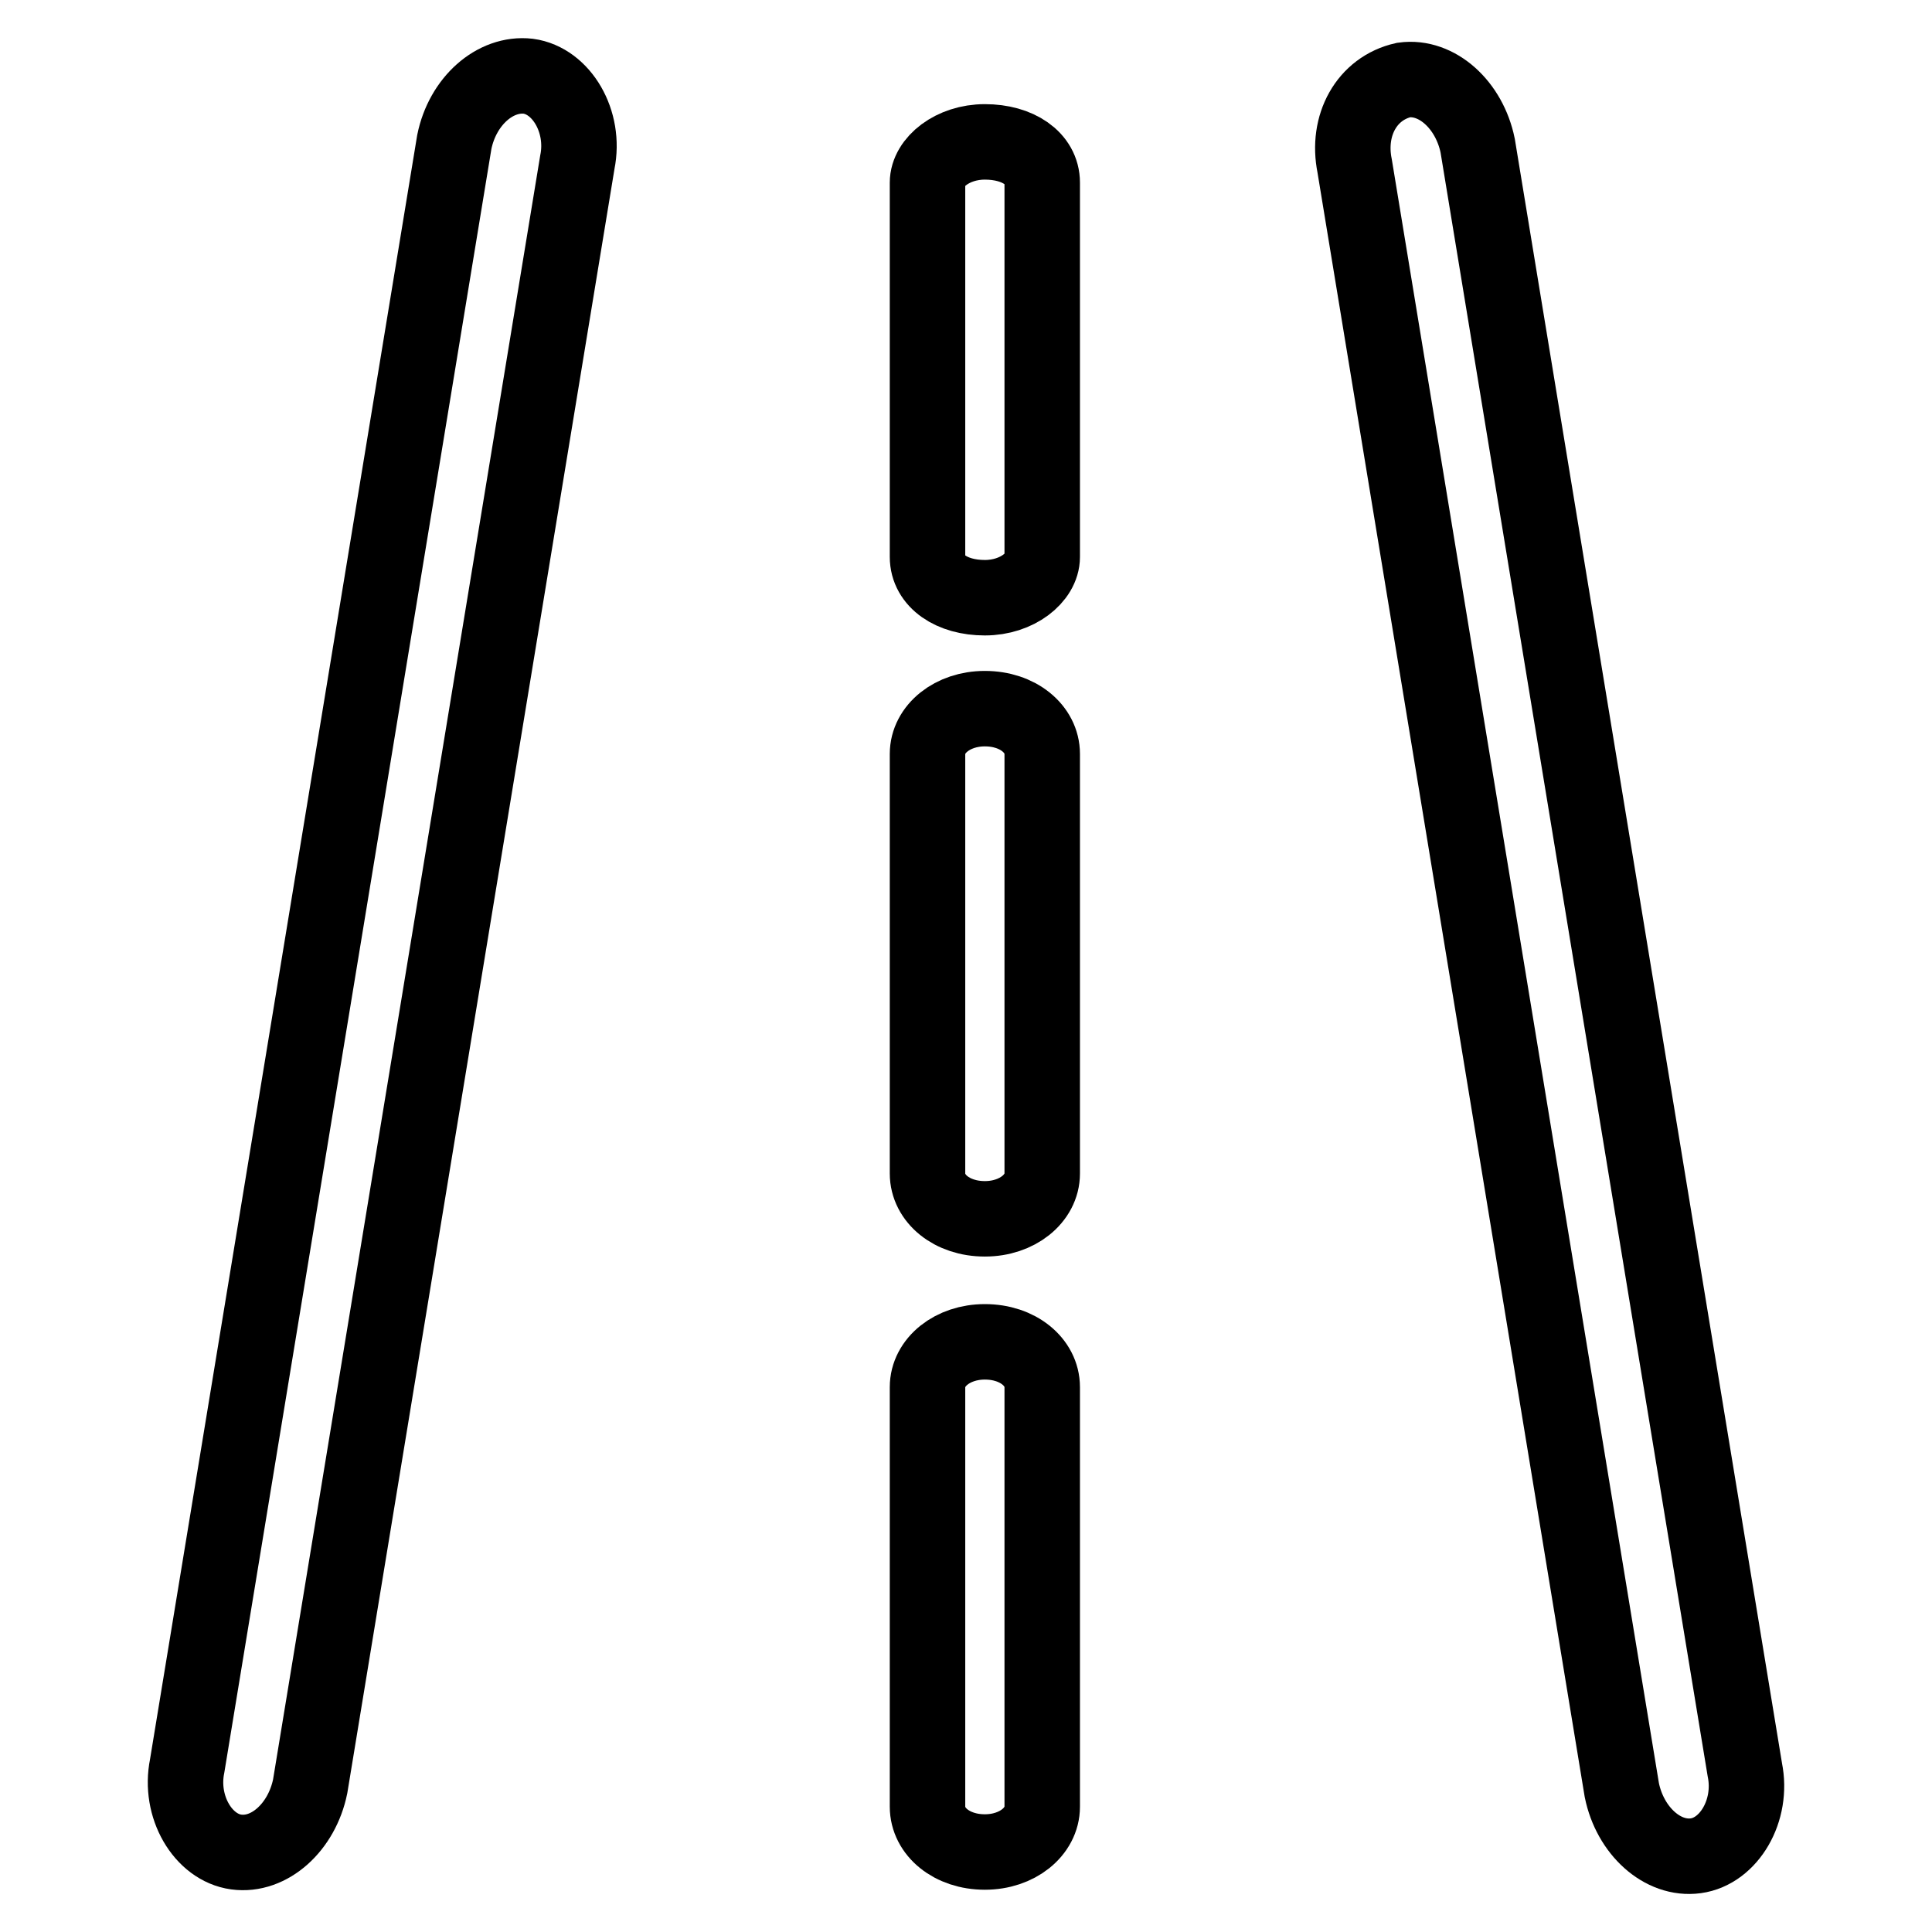
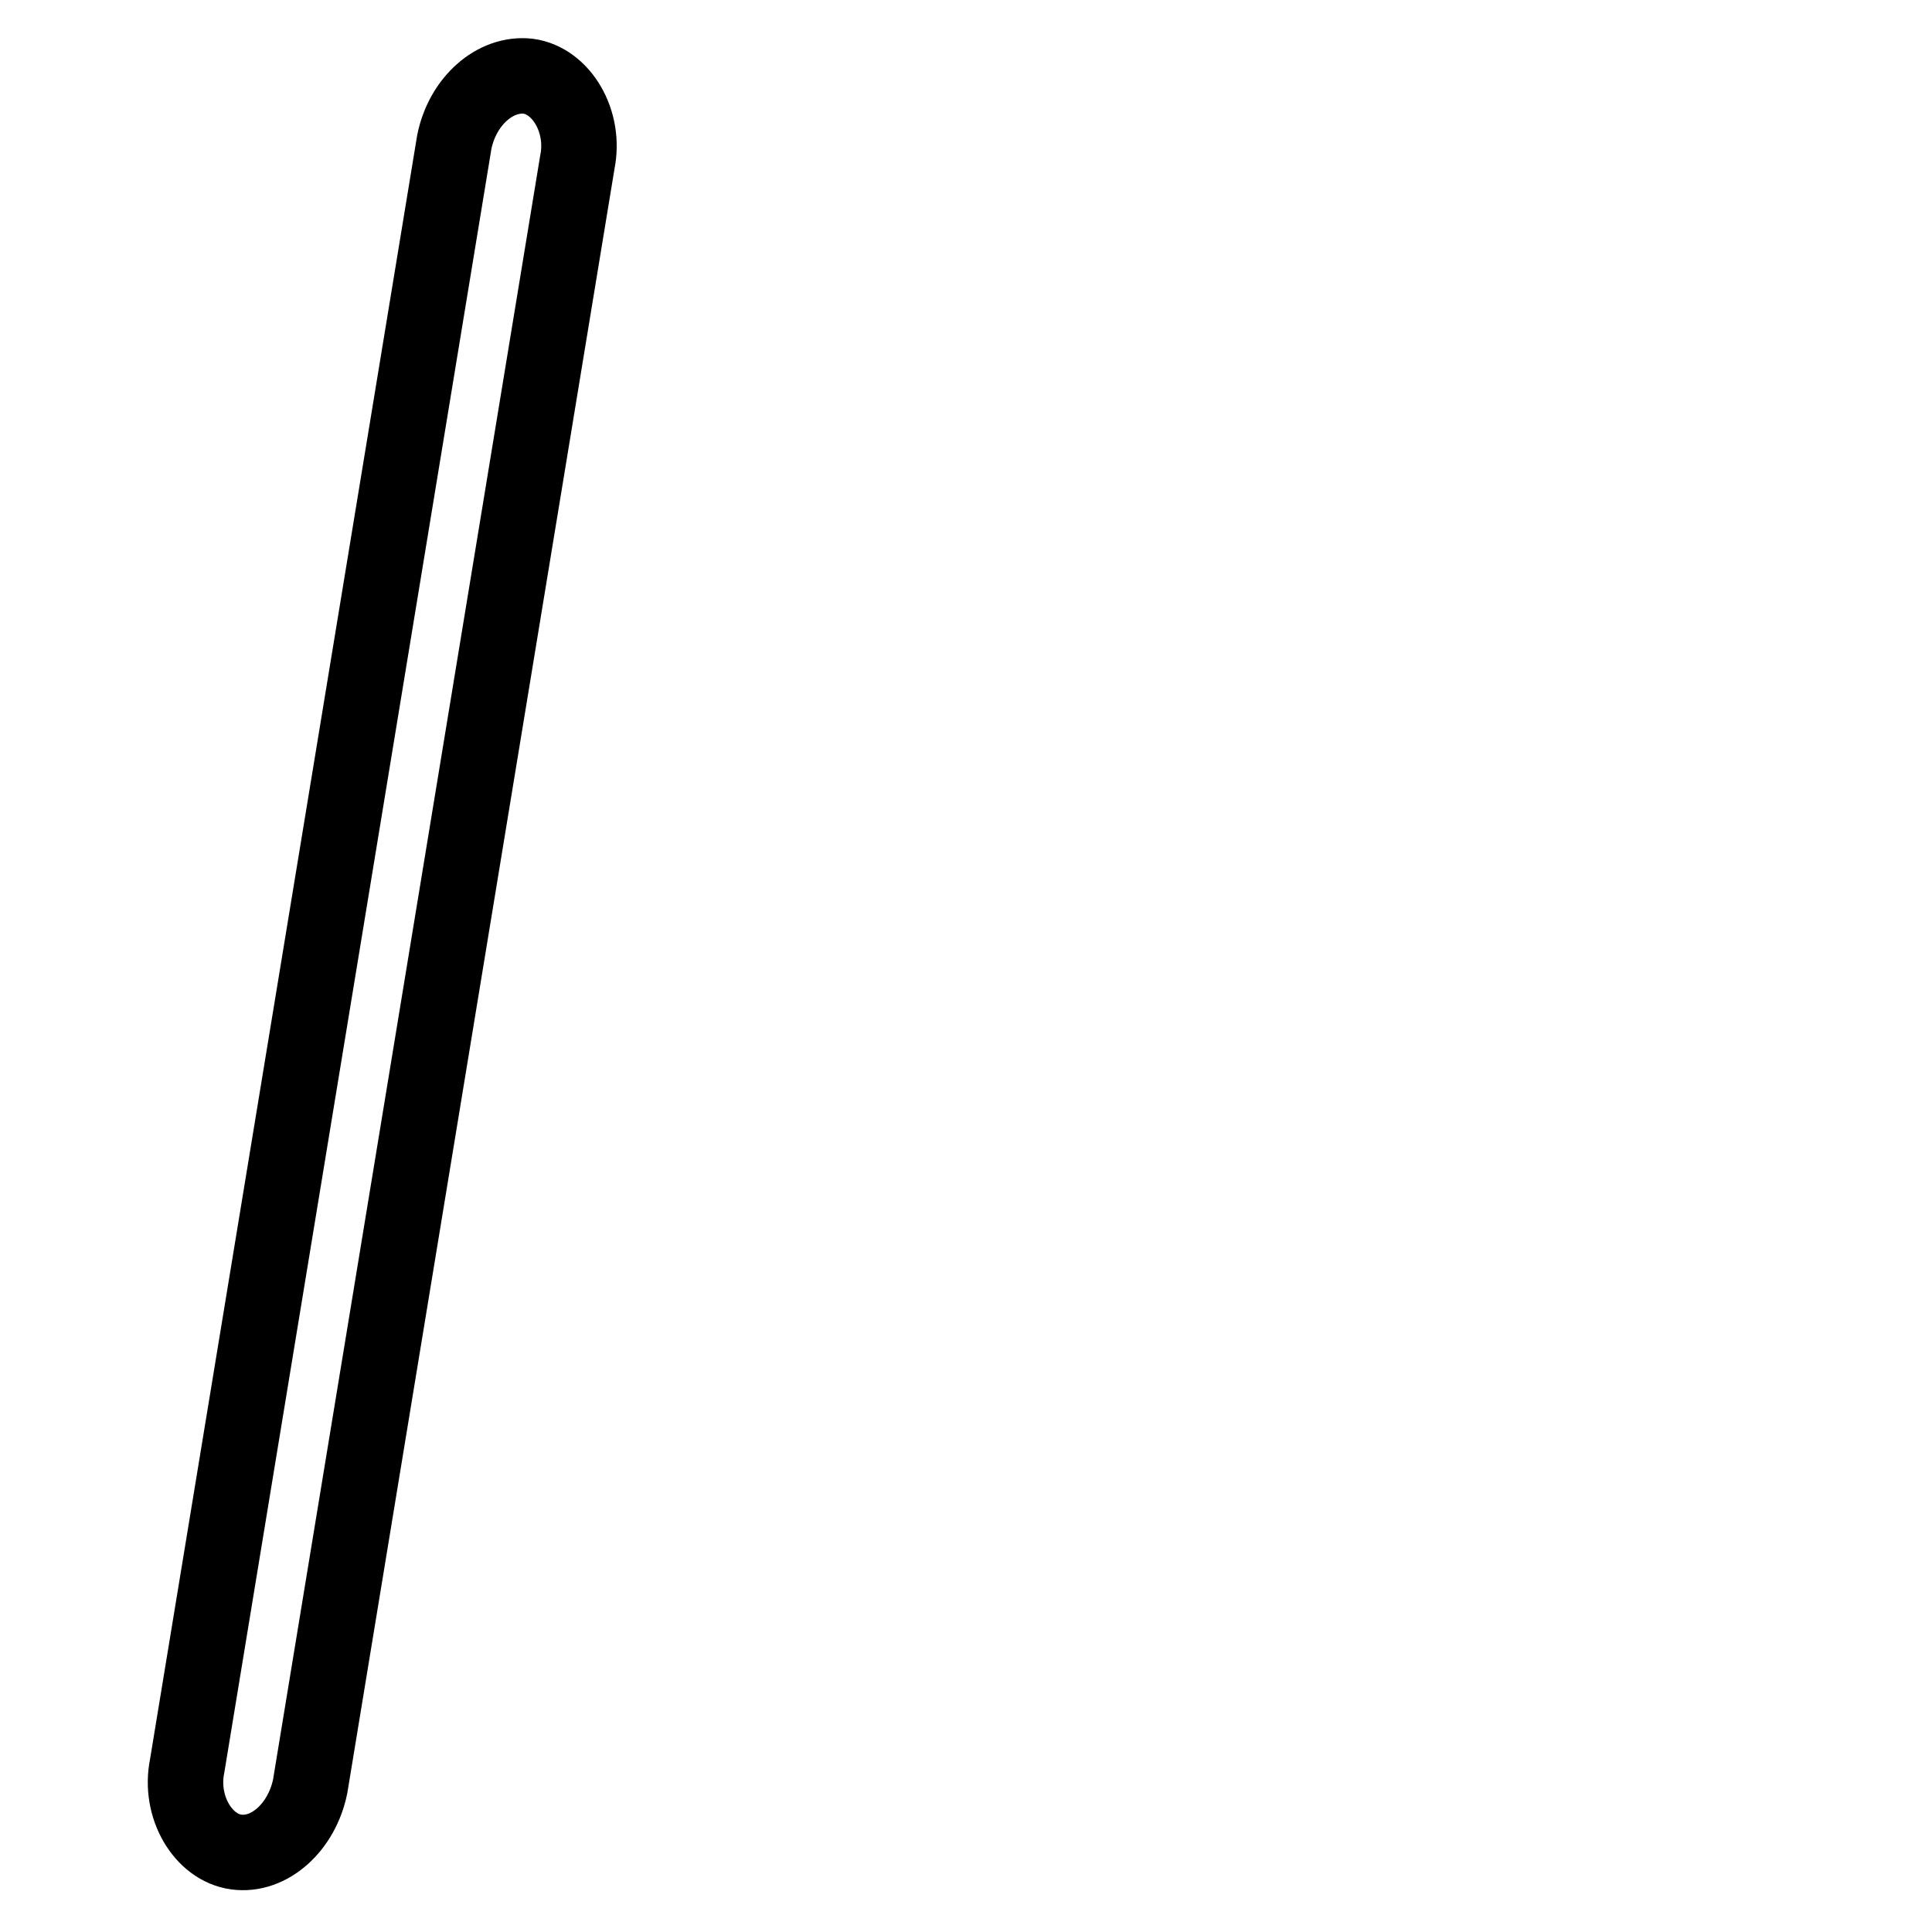
<svg xmlns="http://www.w3.org/2000/svg" version="1.1" x="0px" y="0px" viewBox="0 0 256 256" enable-background="new 0 0 256 256" xml:space="preserve">
  <g>
    <g>
      <path stroke-width="10" fill-opacity="0" stroke="#000000" d="M41.1,236.7c-1.1,5.4-5.4,9.3-9.8,8.7l0,0c-4.4-0.6-7.6-6-6.5-11.4L60.2,18.8c1.1-5.4,5.4-9.2,9.8-8.7l0,0c4.4,0.6,7.6,6,6.5,11.4L41.1,236.7z" />
-       <path stroke-width="10" fill-opacity="0" stroke="#000000" d="M138.1,73.8c0,2.7-3.3,5.4-7.6,5.4l0,0c-4.4,0-7.6-2.2-7.6-5.4V24.2c0-2.7,3.3-5.4,7.6-5.4l0,0c4.4,0,7.6,2.2,7.6,5.4V73.8z" />
-       <path stroke-width="10" fill-opacity="0" stroke="#000000" d="M138.1,155.5c0,3.3-3.3,6-7.6,6l0,0c-4.4,0-7.6-2.7-7.6-6V99.9c0-3.3,3.3-6,7.6-6l0,0c4.4,0,7.6,2.7,7.6,6V155.5z" />
-       <path stroke-width="10" fill-opacity="0" stroke="#000000" d="M138.1,239.4c0,3.3-3.3,6-7.6,6l0,0c-4.4,0-7.6-2.7-7.6-6v-55.6c0-3.3,3.3-6,7.6-6l0,0c4.4,0,7.6,2.7,7.6,6V239.4z" />
-       <path stroke-width="10" fill-opacity="0" stroke="#000000" d="M214.9,237.2c1.1,5.4,5.4,9.3,9.8,8.7l0,0c4.4-0.6,7.6-6,6.5-11.4L195.8,19.3c-1.1-5.4-5.4-9.3-9.8-8.7l0,0c-4.9,1.1-7.6,6-6.5,11.4L214.9,237.2z" />
    </g>
  </g>
</svg>